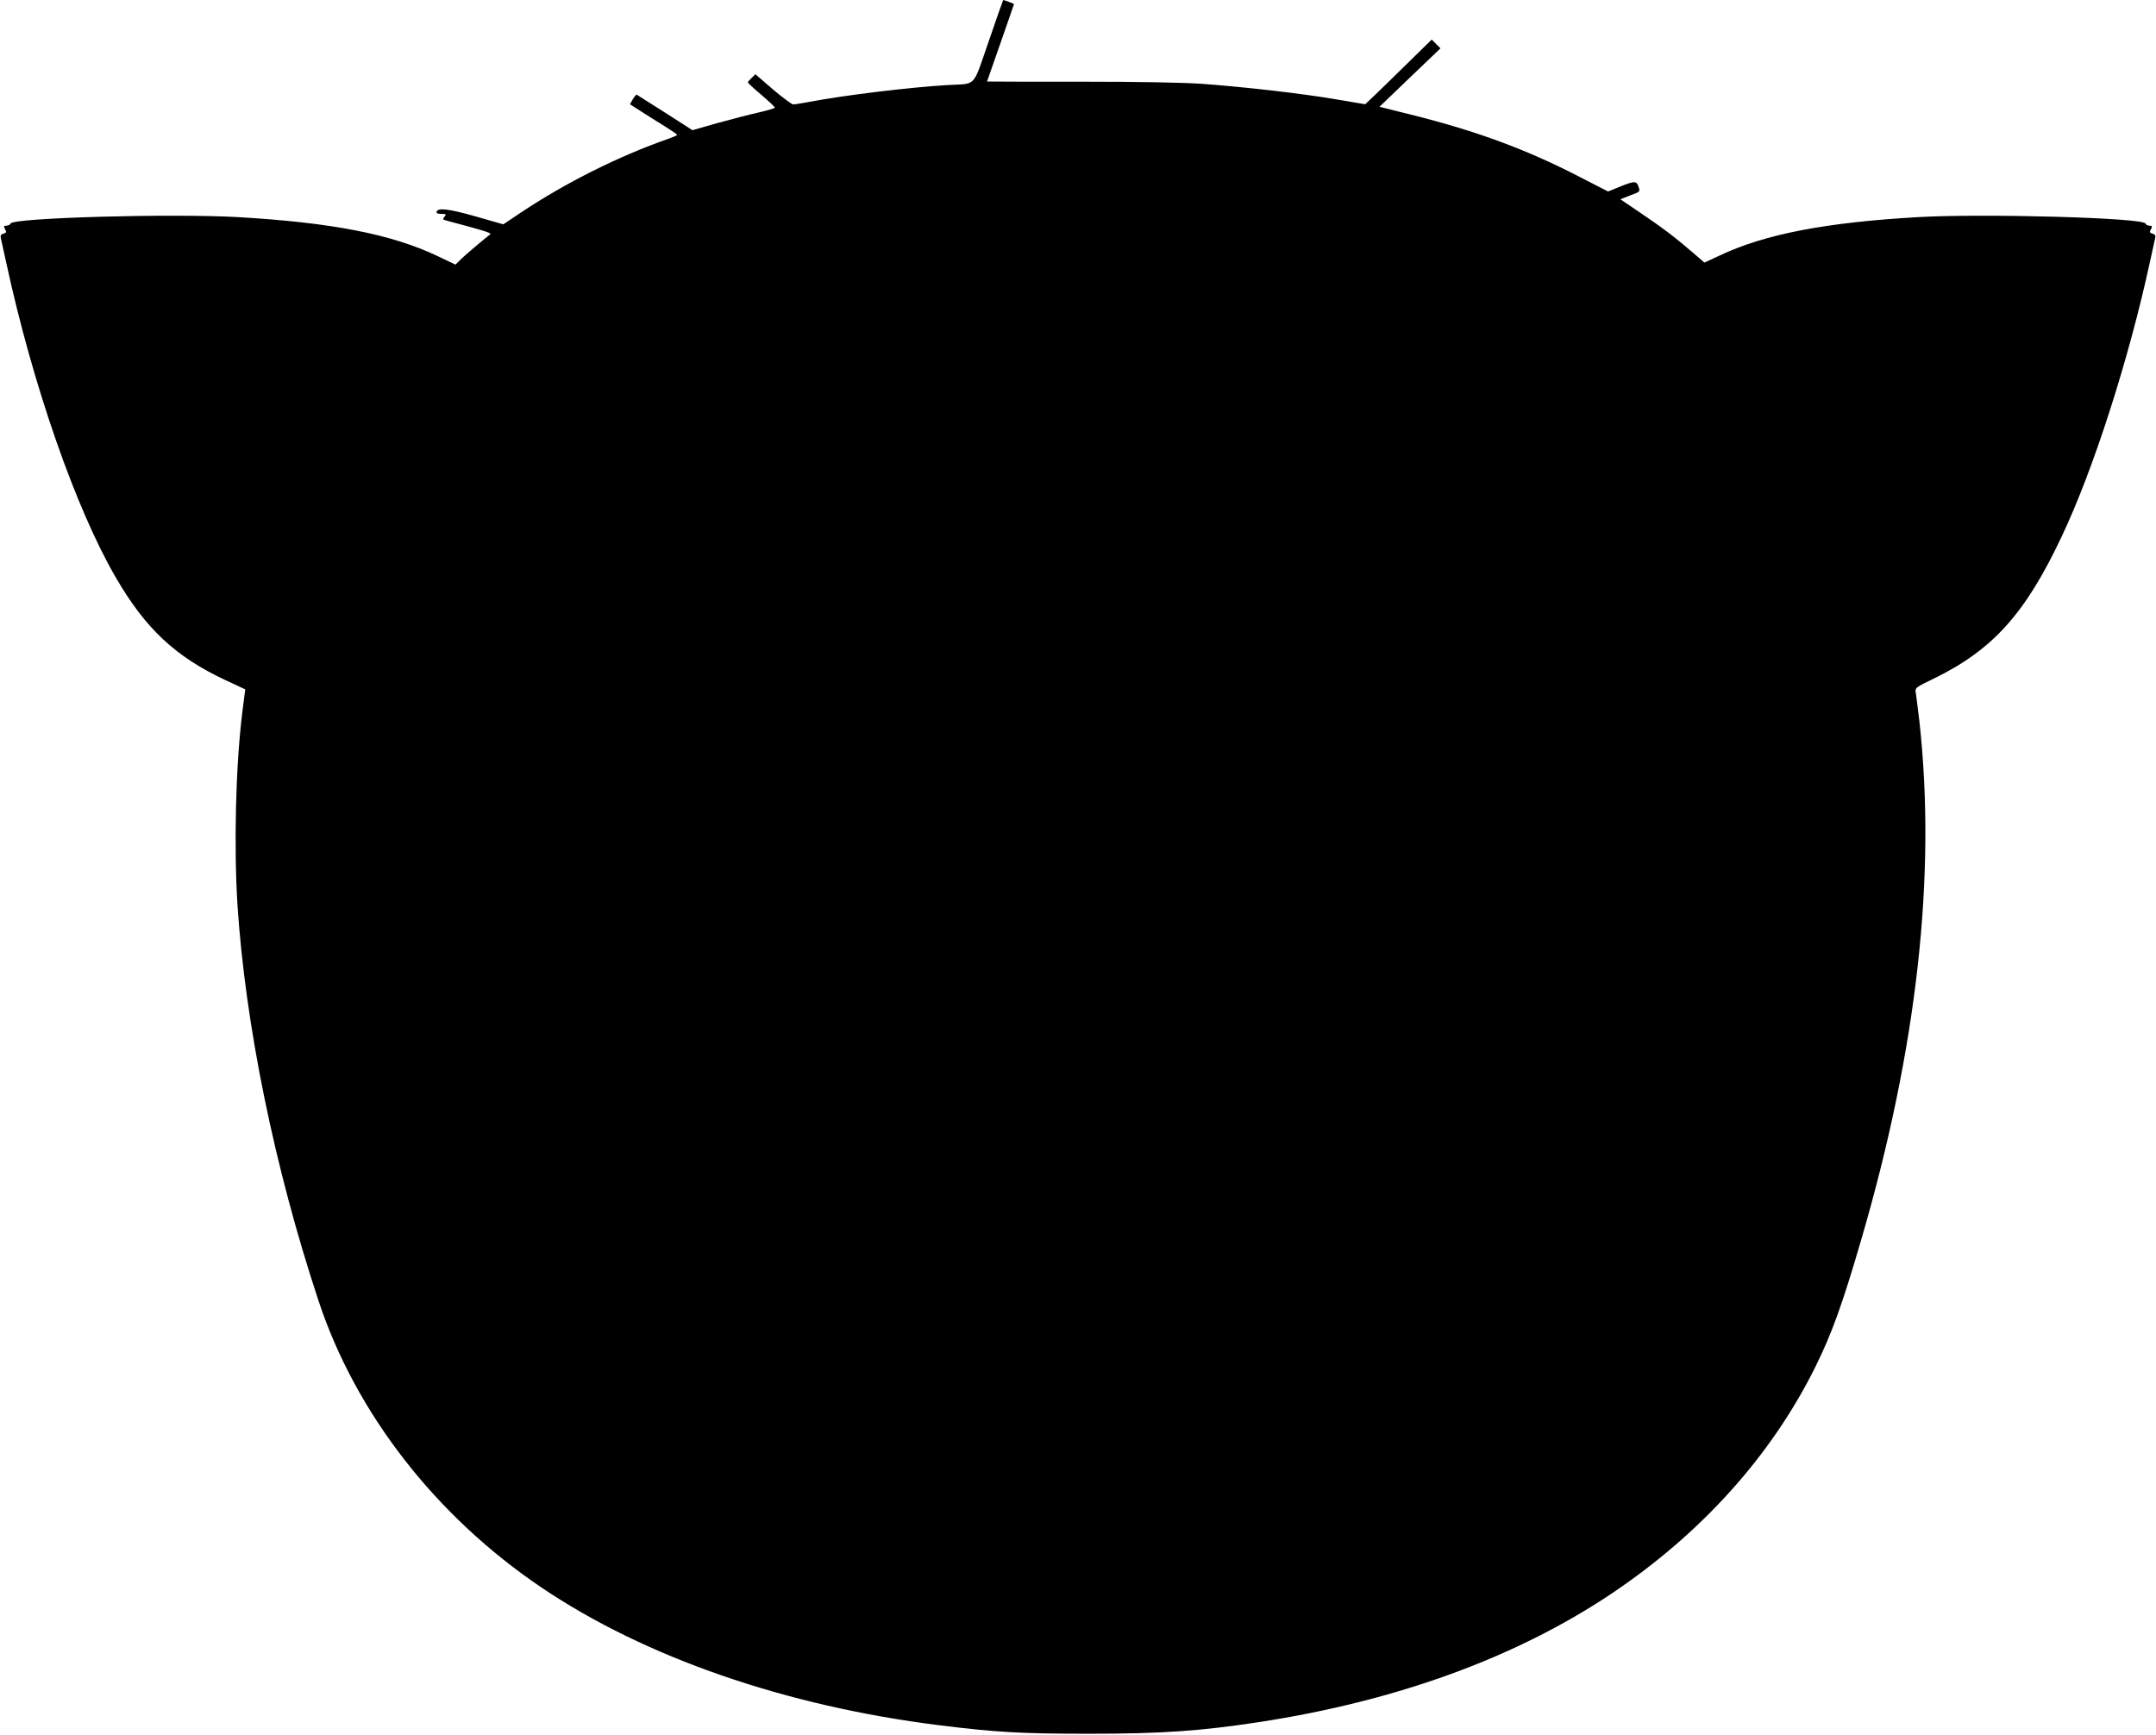
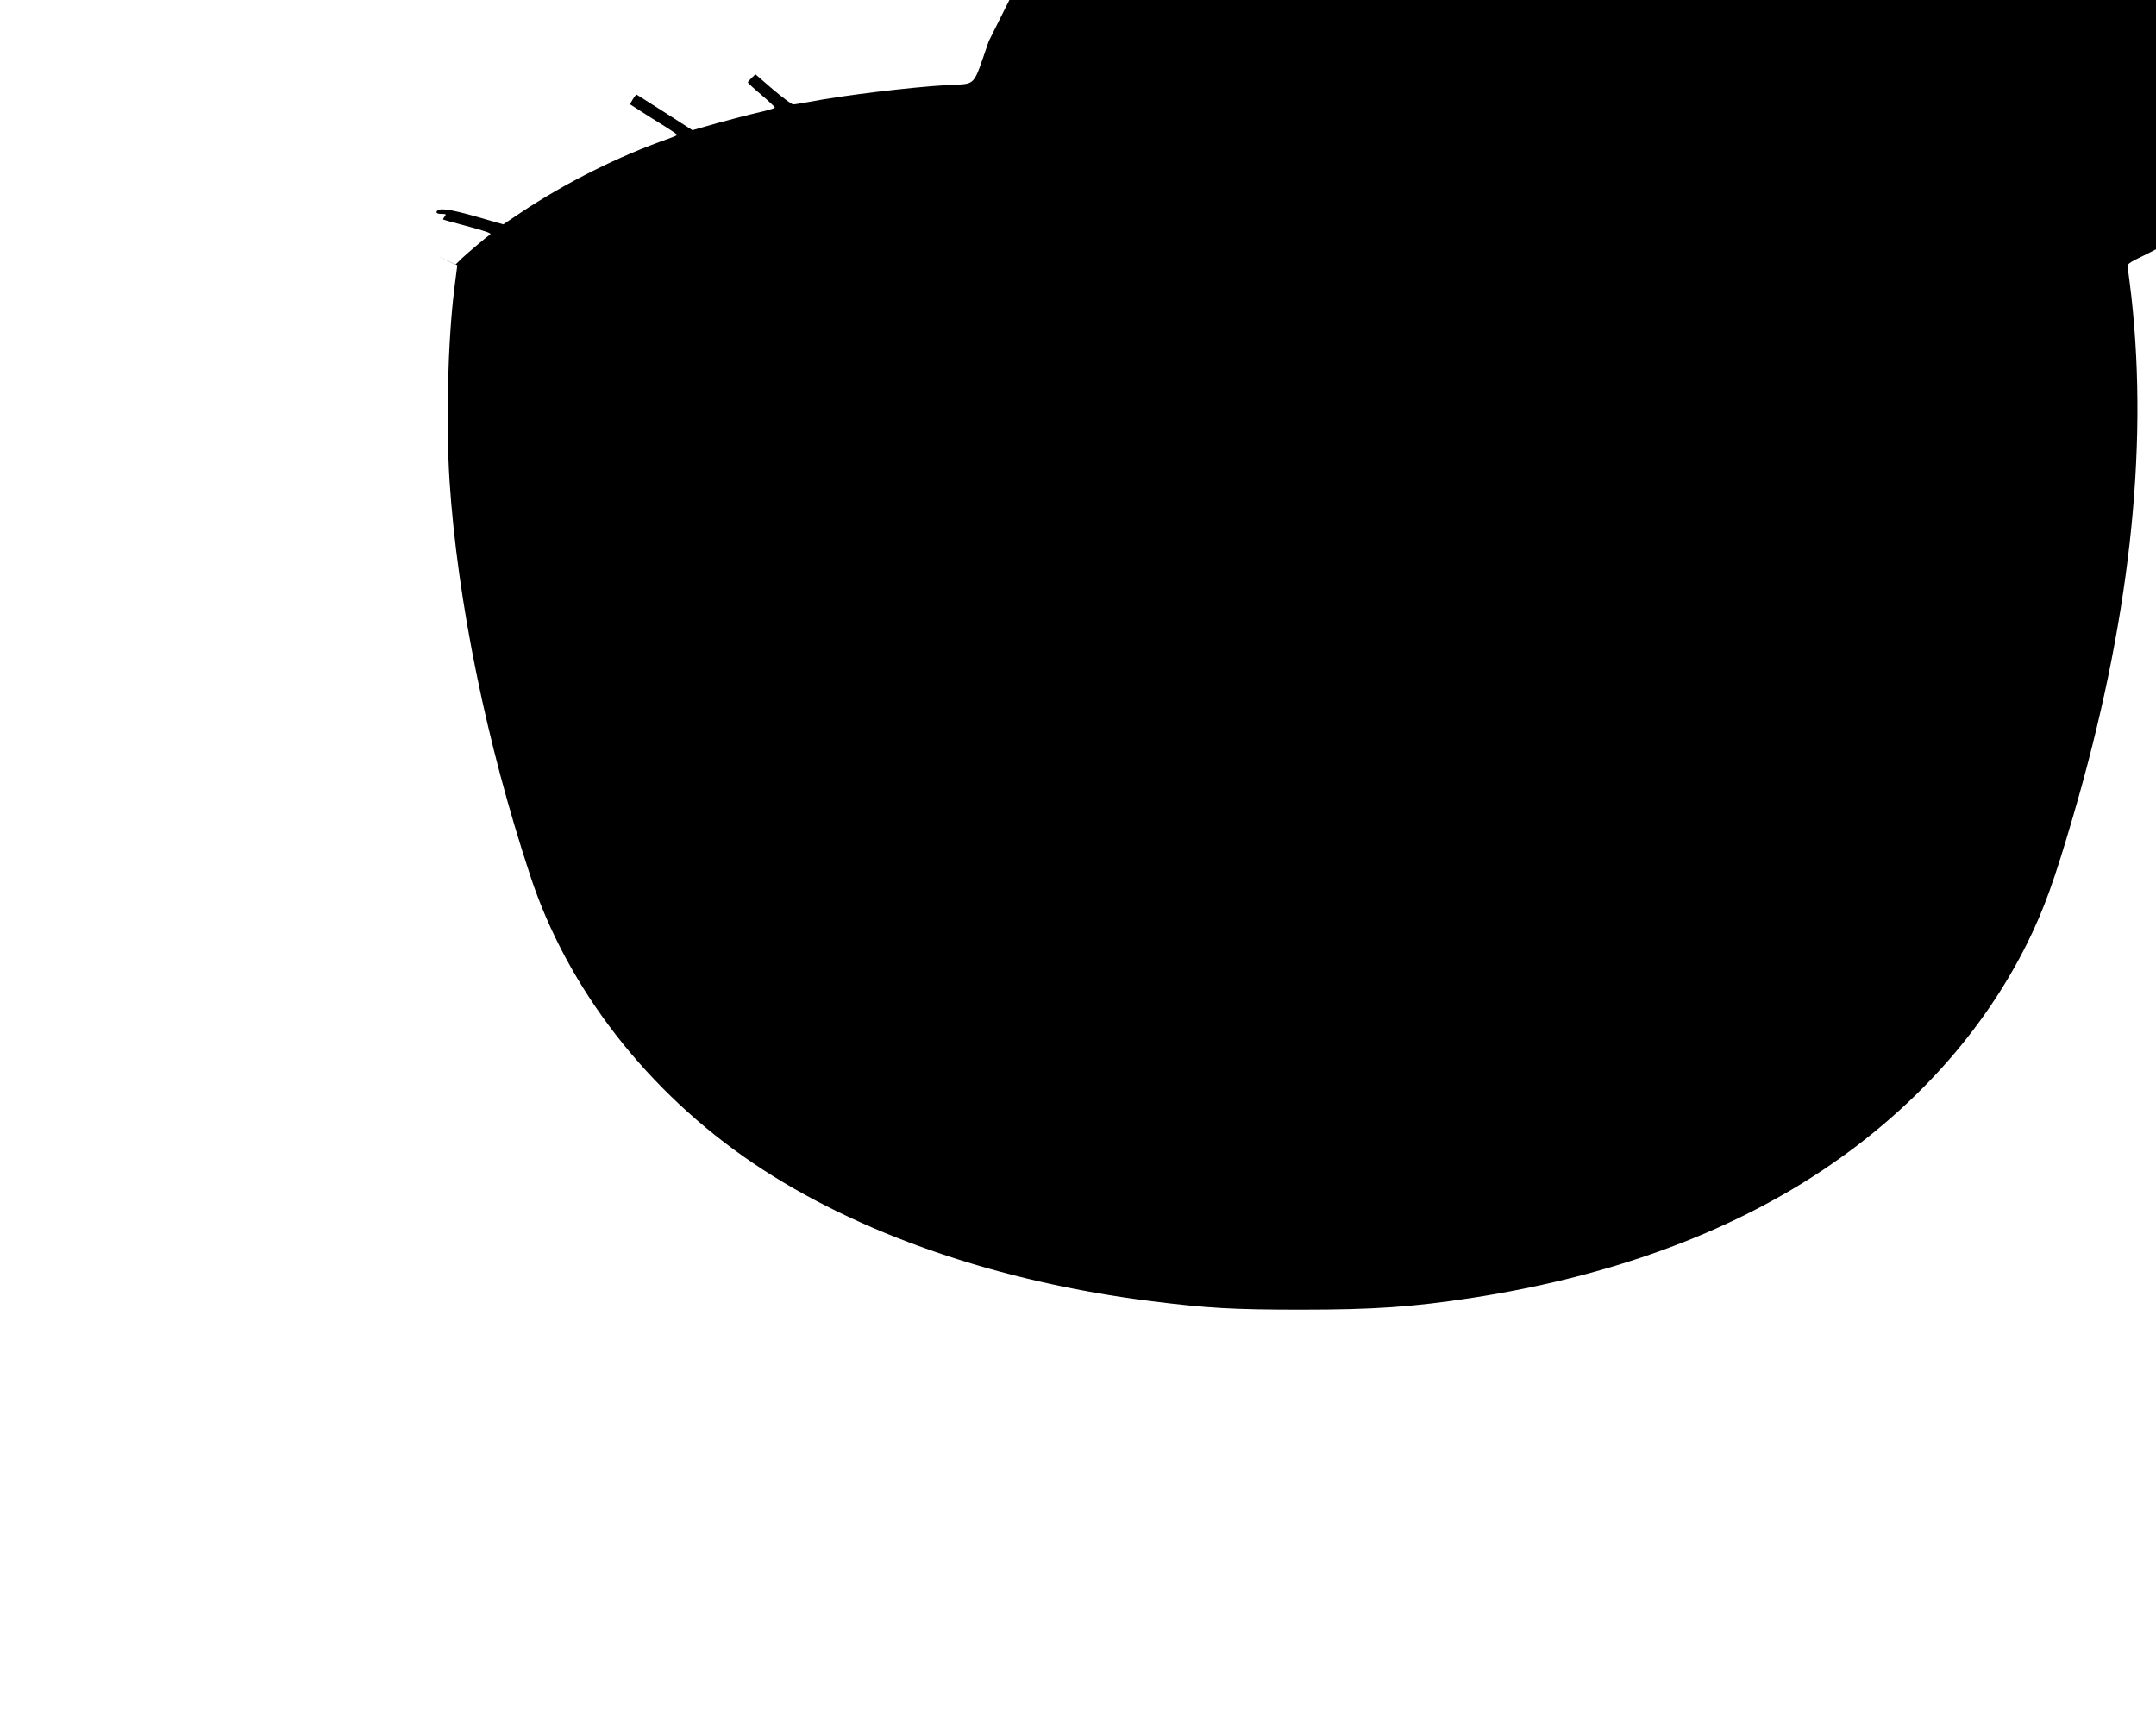
<svg xmlns="http://www.w3.org/2000/svg" version="1.0" width="1280pt" height="1030pt" viewBox="0 0 1280 1030" preserveAspectRatio="xMidYMid meet">
  <g transform="translate(0,1030) scale(0.1,-0.1)" fill="#000000" stroke="none">
-     <path d="M5870 10055 c-98 -281 -68 -250 -245 -260 -222 -13 -618 -61 -821 -100 -44 -8 -86 -15 -95 -15 -8 0 -62 40 -120 89 l-104 90 -22 -21 c-13 -12 -23 -24 -23 -27 0 -4 36 -37 80 -74 44 -38 80 -71 80 -76 0 -4 -44 -17 -97 -29 -54 -12 -164 -41 -245 -63 l-147 -42 -162 104 c-90 57 -166 105 -169 107 -3 1 -13 -11 -23 -27 l-17 -30 67 -43 c38 -24 100 -64 140 -88 40 -25 72 -47 73 -51 0 -3 -24 -13 -52 -23 -297 -104 -610 -261 -877 -439 l-103 -69 -164 47 c-159 45 -223 53 -232 28 -2 -9 7 -13 28 -13 28 0 31 -2 20 -15 -7 -9 -11 -17 -9 -18 2 -2 62 -19 132 -37 123 -33 157 -45 147 -52 -25 -18 -134 -110 -166 -140 l-40 -39 -105 50 c-275 131 -632 200 -1189 232 -392 22 -1334 -4 -1347 -38 -3 -7 -14 -13 -24 -13 -17 0 -18 -3 -9 -21 10 -17 8 -21 -9 -26 -15 -4 -20 -11 -16 -27 2 -11 16 -75 31 -141 158 -731 413 -1463 651 -1873 177 -305 354 -471 653 -611 l116 -54 -18 -141 c-39 -318 -50 -794 -28 -1141 47 -711 219 -1556 480 -2345 220 -669 697 -1282 1325 -1706 615 -415 1450 -704 2365 -818 329 -41 481 -50 885 -50 433 0 661 16 1009 69 816 125 1522 382 2086 758 538 359 956 823 1218 1352 97 196 160 370 271 751 332 1135 448 2166 346 3084 -9 74 -18 149 -21 166 -5 30 -5 31 111 87 345 169 538 382 753 837 189 397 400 1054 526 1635 15 66 29 130 31 141 4 16 -1 23 -16 27 -17 5 -19 9 -9 26 9 18 8 21 -9 21 -10 0 -21 6 -24 13 -13 34 -955 60 -1347 38 -547 -31 -912 -101 -1178 -227 l-93 -43 -72 62 c-98 85 -181 148 -315 238 l-112 76 59 23 c59 22 59 22 49 51 -12 36 -24 36 -112 0 l-69 -28 -181 93 c-308 158 -599 265 -968 358 l-208 52 181 174 181 173 -26 26 -26 26 -143 -140 c-78 -77 -167 -163 -197 -192 l-55 -52 -172 29 c-196 34 -536 73 -793 92 -113 8 -371 13 -727 13 -304 0 -553 0 -553 1 0 0 36 103 80 229 44 126 80 229 80 231 0 2 -59 24 -64 24 -1 0 -40 -110 -86 -245z" />
+     <path d="M5870 10055 c-98 -281 -68 -250 -245 -260 -222 -13 -618 -61 -821 -100 -44 -8 -86 -15 -95 -15 -8 0 -62 40 -120 89 l-104 90 -22 -21 c-13 -12 -23 -24 -23 -27 0 -4 36 -37 80 -74 44 -38 80 -71 80 -76 0 -4 -44 -17 -97 -29 -54 -12 -164 -41 -245 -63 l-147 -42 -162 104 c-90 57 -166 105 -169 107 -3 1 -13 -11 -23 -27 l-17 -30 67 -43 c38 -24 100 -64 140 -88 40 -25 72 -47 73 -51 0 -3 -24 -13 -52 -23 -297 -104 -610 -261 -877 -439 l-103 -69 -164 47 c-159 45 -223 53 -232 28 -2 -9 7 -13 28 -13 28 0 31 -2 20 -15 -7 -9 -11 -17 -9 -18 2 -2 62 -19 132 -37 123 -33 157 -45 147 -52 -25 -18 -134 -110 -166 -140 l-40 -39 -105 50 l116 -54 -18 -141 c-39 -318 -50 -794 -28 -1141 47 -711 219 -1556 480 -2345 220 -669 697 -1282 1325 -1706 615 -415 1450 -704 2365 -818 329 -41 481 -50 885 -50 433 0 661 16 1009 69 816 125 1522 382 2086 758 538 359 956 823 1218 1352 97 196 160 370 271 751 332 1135 448 2166 346 3084 -9 74 -18 149 -21 166 -5 30 -5 31 111 87 345 169 538 382 753 837 189 397 400 1054 526 1635 15 66 29 130 31 141 4 16 -1 23 -16 27 -17 5 -19 9 -9 26 9 18 8 21 -9 21 -10 0 -21 6 -24 13 -13 34 -955 60 -1347 38 -547 -31 -912 -101 -1178 -227 l-93 -43 -72 62 c-98 85 -181 148 -315 238 l-112 76 59 23 c59 22 59 22 49 51 -12 36 -24 36 -112 0 l-69 -28 -181 93 c-308 158 -599 265 -968 358 l-208 52 181 174 181 173 -26 26 -26 26 -143 -140 c-78 -77 -167 -163 -197 -192 l-55 -52 -172 29 c-196 34 -536 73 -793 92 -113 8 -371 13 -727 13 -304 0 -553 0 -553 1 0 0 36 103 80 229 44 126 80 229 80 231 0 2 -59 24 -64 24 -1 0 -40 -110 -86 -245z" />
  </g>
</svg>